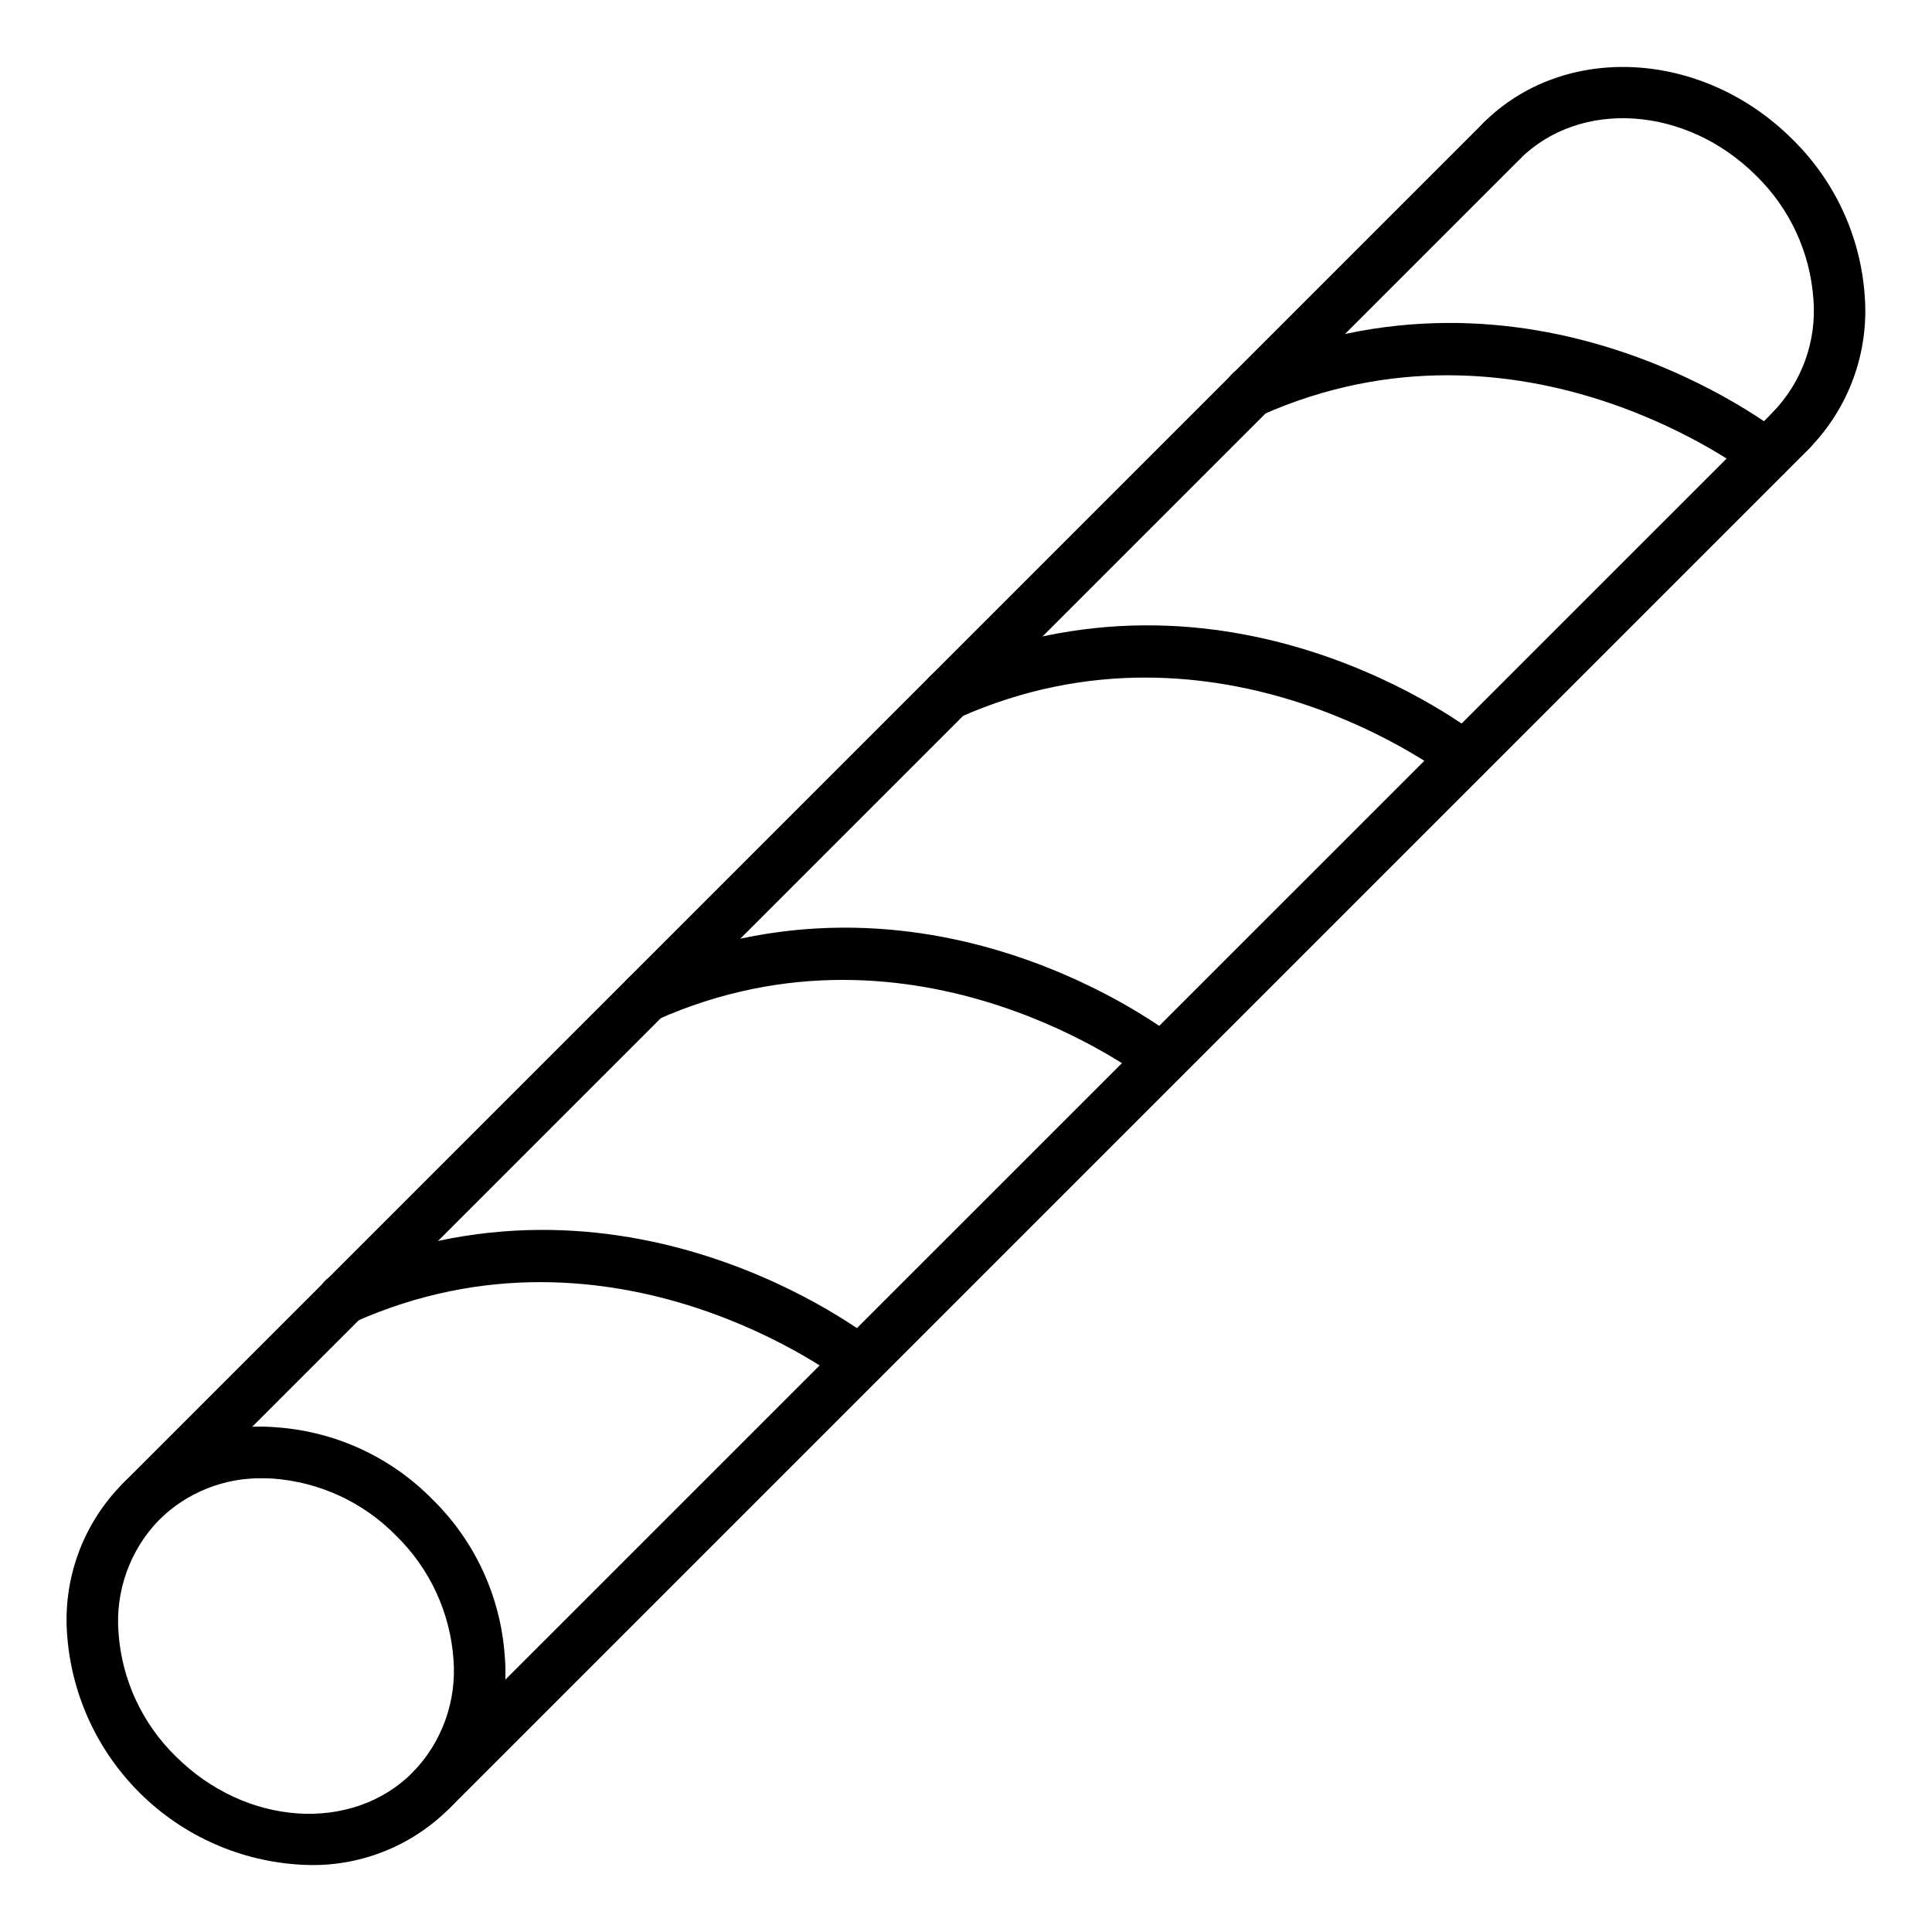
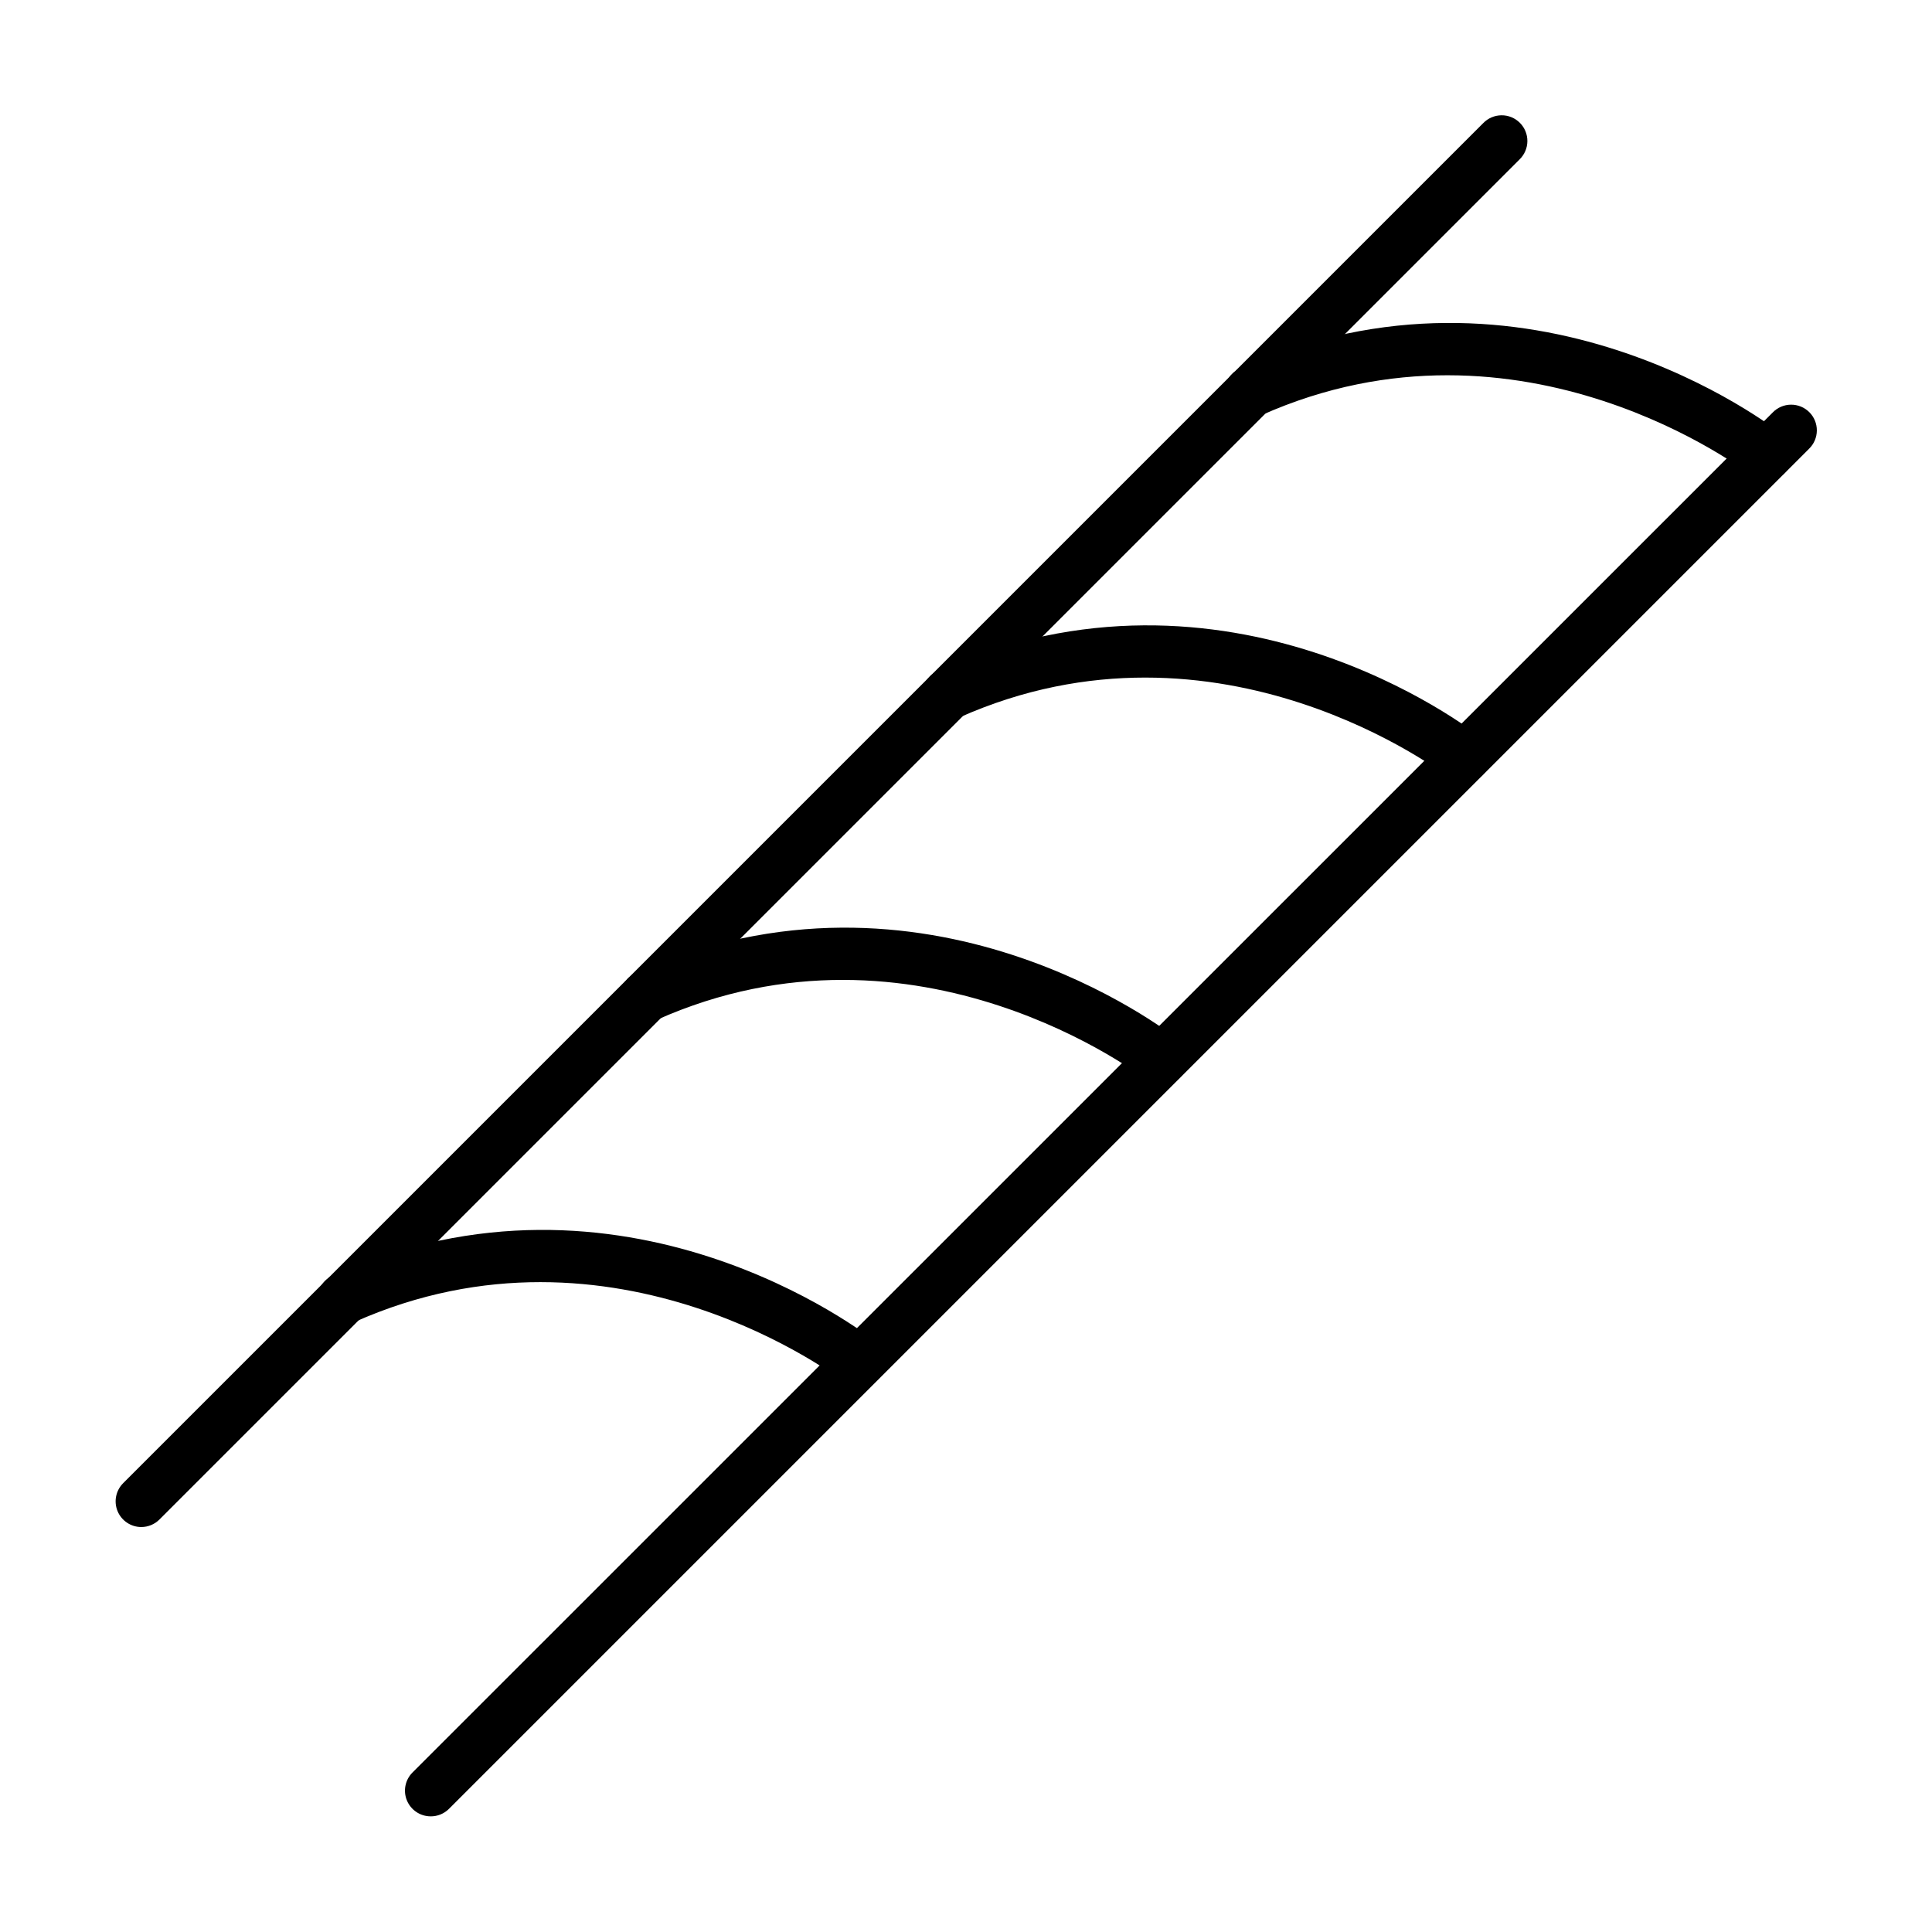
<svg xmlns="http://www.w3.org/2000/svg" fill="#000000" width="800px" height="800px" version="1.1" viewBox="144 144 512 512">
  <g>
    <path d="m181.45 548.68c-2.754 0-5.234-1.66-6.289-4.203-1.051-2.543-0.469-5.469 1.477-7.418l360.43-360.43v0.004c1.266-1.316 3.012-2.062 4.836-2.078 1.828-0.02 3.582 0.699 4.875 1.992 1.289 1.289 2.008 3.047 1.992 4.871-0.016 1.828-0.766 3.57-2.078 4.84l-360.44 360.43c-1.273 1.273-3 1.988-4.801 1.992z" />
    <path d="m258.13 625.35c-2.754 0-5.234-1.66-6.289-4.203-1.055-2.543-0.473-5.473 1.477-7.418l360.46-360.41c1.27-1.316 3.012-2.062 4.836-2.078 1.828-0.016 3.582 0.699 4.875 1.992s2.012 3.047 1.992 4.875c-0.016 1.824-0.762 3.566-2.078 4.836l-360.43 360.43h0.004c-1.289 1.277-3.031 1.992-4.848 1.98z" />
-     <path d="m225.91 638.25c-16.305-0.371-31.891-6.785-43.73-17.996-11.844-11.211-19.102-26.422-20.363-42.68-1.27-15.027 4.152-29.852 14.816-40.516 10.664-10.664 25.484-16.082 40.516-14.812 15.703 1.082 30.461 7.887 41.48 19.129 11.242 11.02 18.051 25.781 19.133 41.484 1.242 14.414-3.695 28.684-13.586 39.246-9.891 10.566-23.801 16.434-38.266 16.145zm-12.262-102.49c-10.227-0.18-20.098 3.758-27.391 10.93-7.797 7.981-11.754 18.949-10.844 30.07 0.879 12.383 6.273 24.012 15.16 32.68 18.496 18.492 46.645 20.426 62.746 4.316 7.797-7.981 11.754-18.949 10.852-30.07-0.891-12.383-6.285-24.008-15.168-32.68-8.672-8.883-20.301-14.277-32.68-15.164-0.895-0.055-1.793-0.082-2.676-0.082z" />
-     <path d="m618.54 264.94c-2.754 0-5.234-1.66-6.289-4.203-1.055-2.543-0.473-5.473 1.477-7.418 7.797-7.984 11.75-18.953 10.844-30.074-0.879-12.383-6.277-24.012-15.16-32.68-18.496-18.492-46.648-20.426-62.746-4.316-2.672 2.582-6.918 2.543-9.543-0.082s-2.664-6.871-0.082-9.543c21.398-21.418 58.195-19.484 82 4.316h-0.004c11.242 11.02 18.051 25.777 19.133 41.48 1.164 15.016-4.242 29.797-14.816 40.516-1.273 1.281-3.008 2-4.812 2.004z" />
    <path d="m612.16 271.32c-1.527 0-3.008-0.516-4.207-1.457-0.594-0.469-60.594-46.637-129.7-15.816-1.66 0.793-3.566 0.887-5.293 0.25-1.727-0.633-3.121-1.938-3.871-3.617-0.75-1.68-0.785-3.59-0.105-5.297 0.684-1.707 2.027-3.066 3.727-3.769 76.758-34.293 140.99 15.41 143.68 17.559 2.273 1.801 3.156 4.84 2.207 7.578-0.953 2.734-3.535 4.57-6.434 4.57z" />
    <path d="m532.08 351.44c-1.527 0-3.012-0.512-4.215-1.457-0.598-0.469-60.594-46.648-129.7-15.816-1.656 0.777-3.555 0.859-5.269 0.223-1.711-0.641-3.098-1.938-3.844-3.609-0.746-1.668-0.785-3.566-0.117-5.269 0.672-1.699 1.996-3.062 3.68-3.773 76.73-34.266 140.99 15.426 143.65 17.559h0.004c2.269 1.797 3.156 4.84 2.203 7.574-0.953 2.738-3.535 4.57-6.434 4.57z" />
    <path d="m451.93 431.56c-1.527 0-3.008-0.516-4.207-1.457-0.594-0.469-60.641-46.648-129.7-15.816-3.438 1.531-7.461-0.012-8.992-3.449-1.531-3.434 0.012-7.461 3.449-8.988 76.715-34.258 140.98 15.426 143.65 17.566v-0.004c2.273 1.801 3.156 4.84 2.203 7.578-0.953 2.734-3.531 4.57-6.43 4.57z" />
    <path d="m371.8 511.65c-1.523 0-3.008-0.512-4.207-1.457-0.594-0.469-60.641-46.637-129.7-15.816v0.004c-1.656 0.793-3.566 0.883-5.293 0.25-1.727-0.633-3.121-1.938-3.871-3.617-0.746-1.68-0.785-3.59-0.102-5.297 0.68-1.711 2.023-3.066 3.723-3.769 76.73-34.254 140.98 15.426 143.65 17.559h0.004c2.269 1.801 3.156 4.84 2.203 7.574-0.953 2.738-3.535 4.57-6.434 4.57z" />
  </g>
</svg>